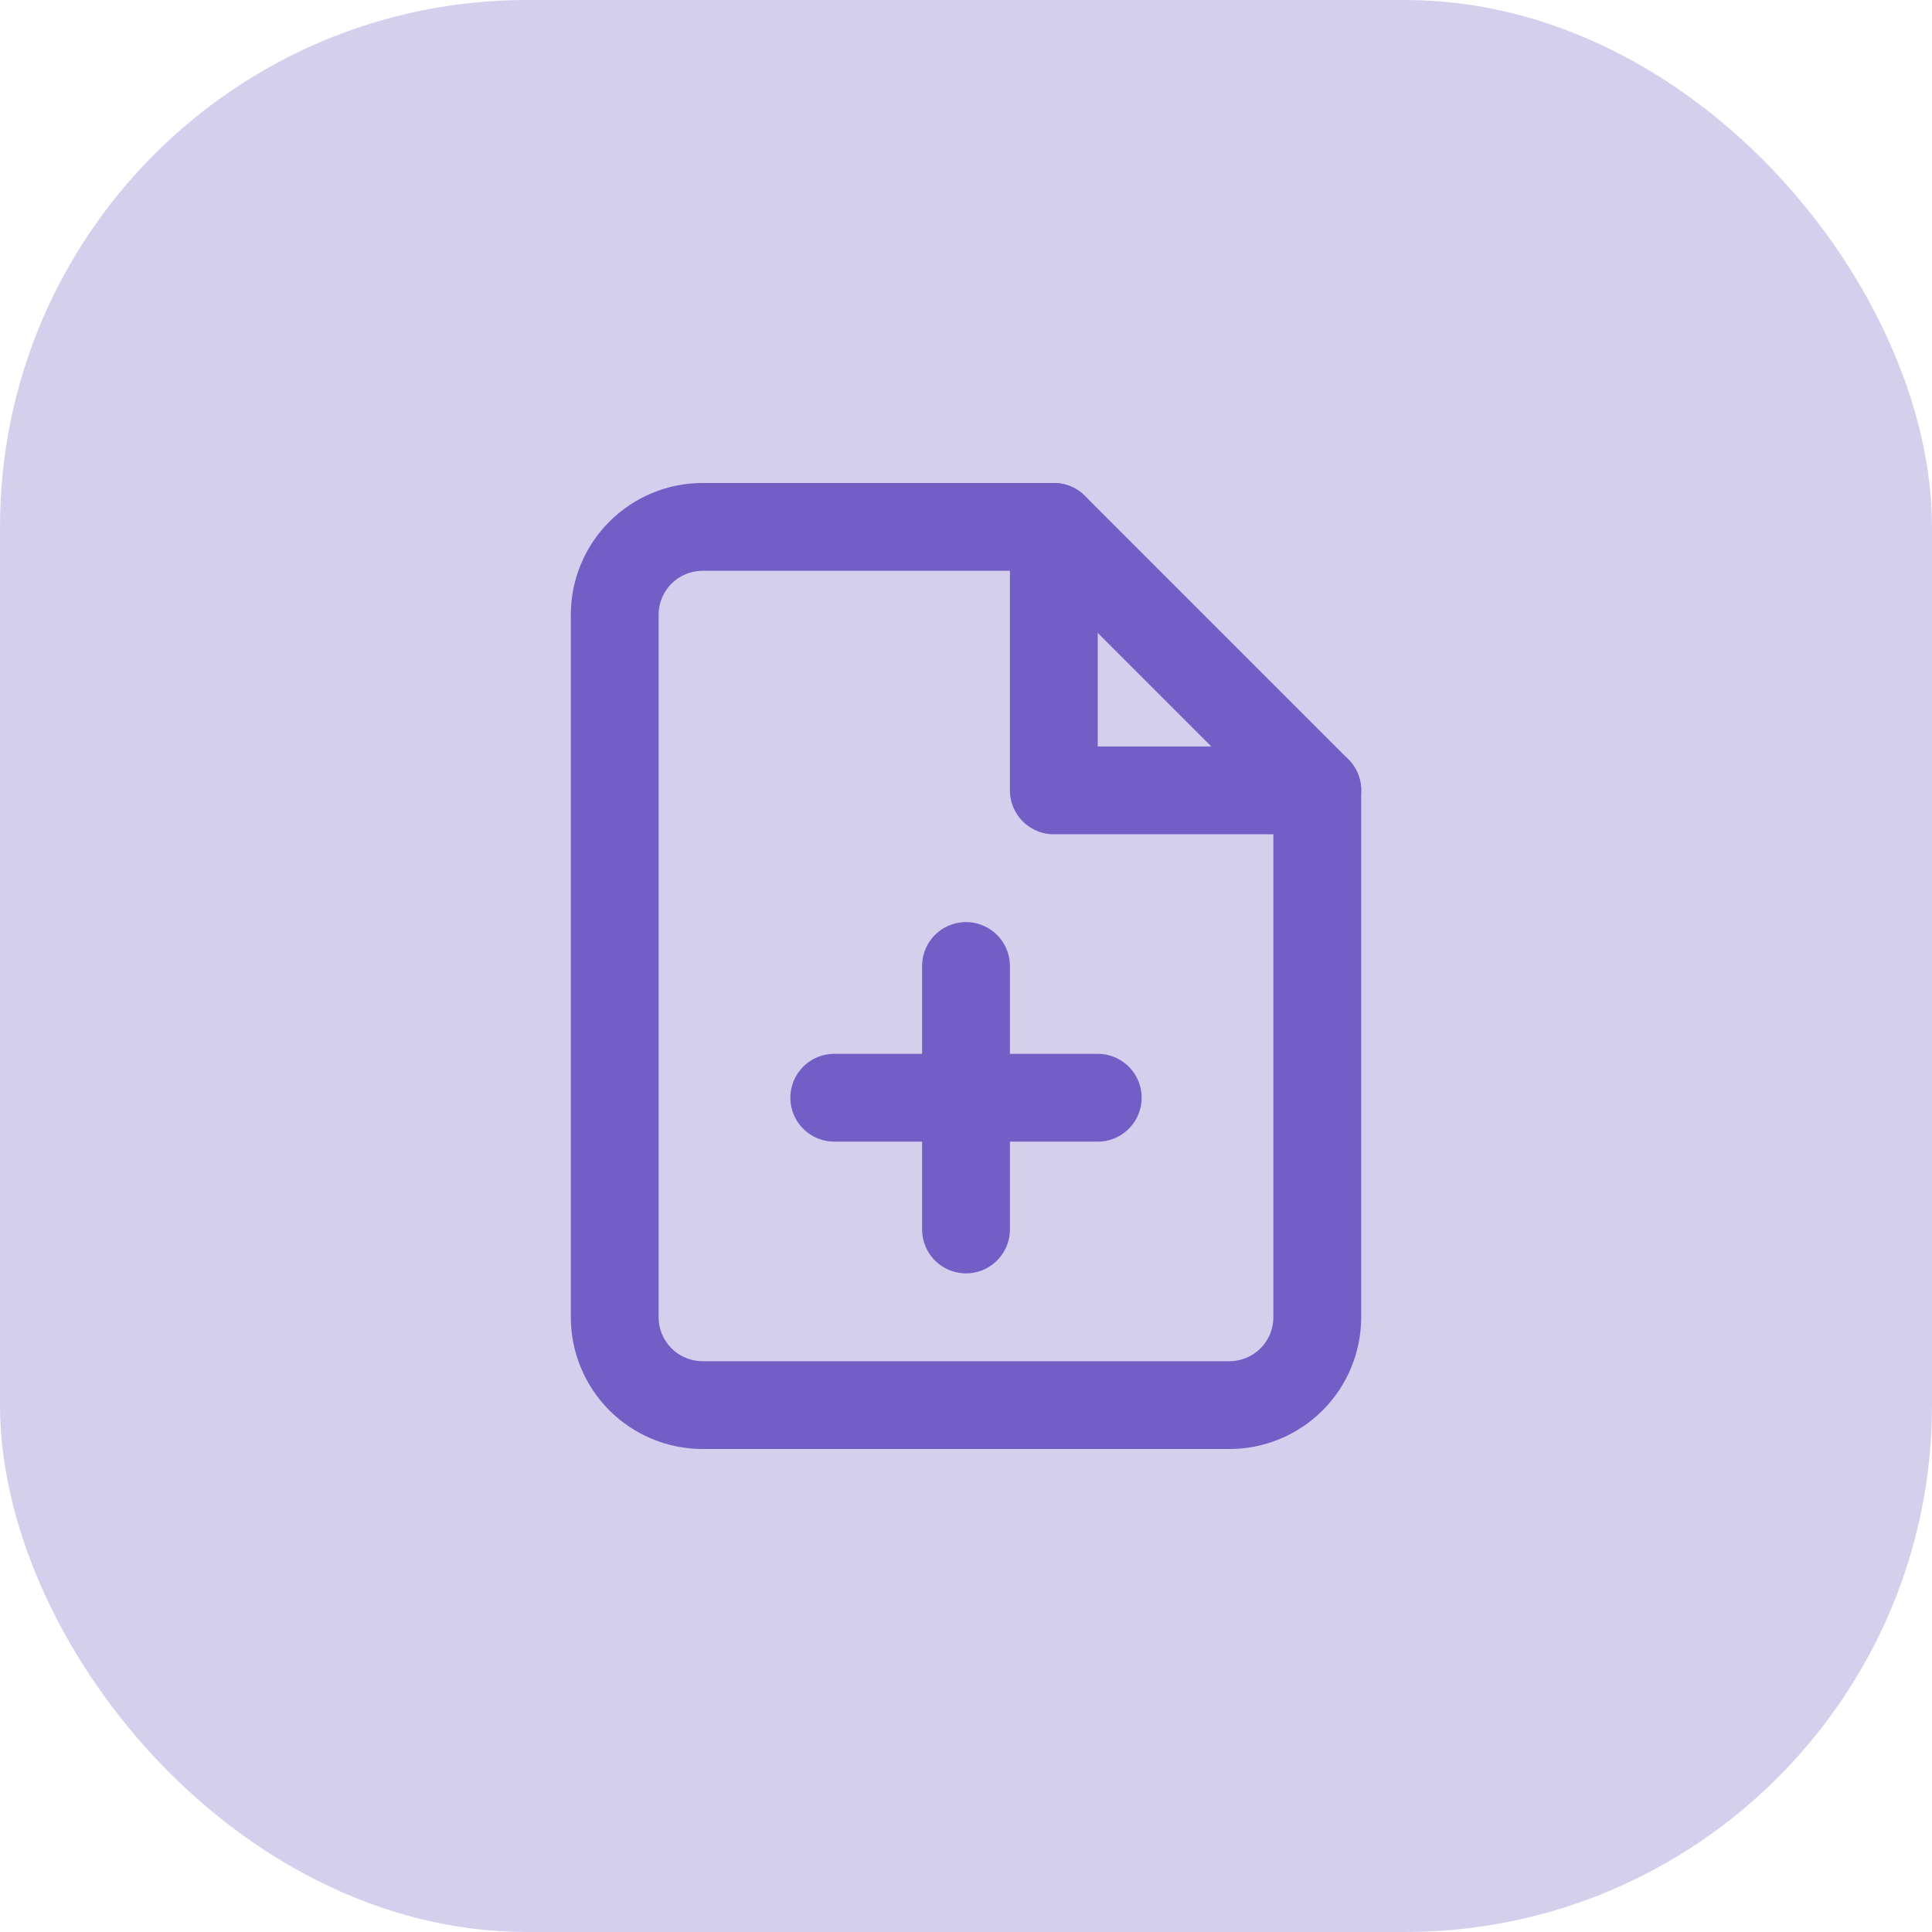
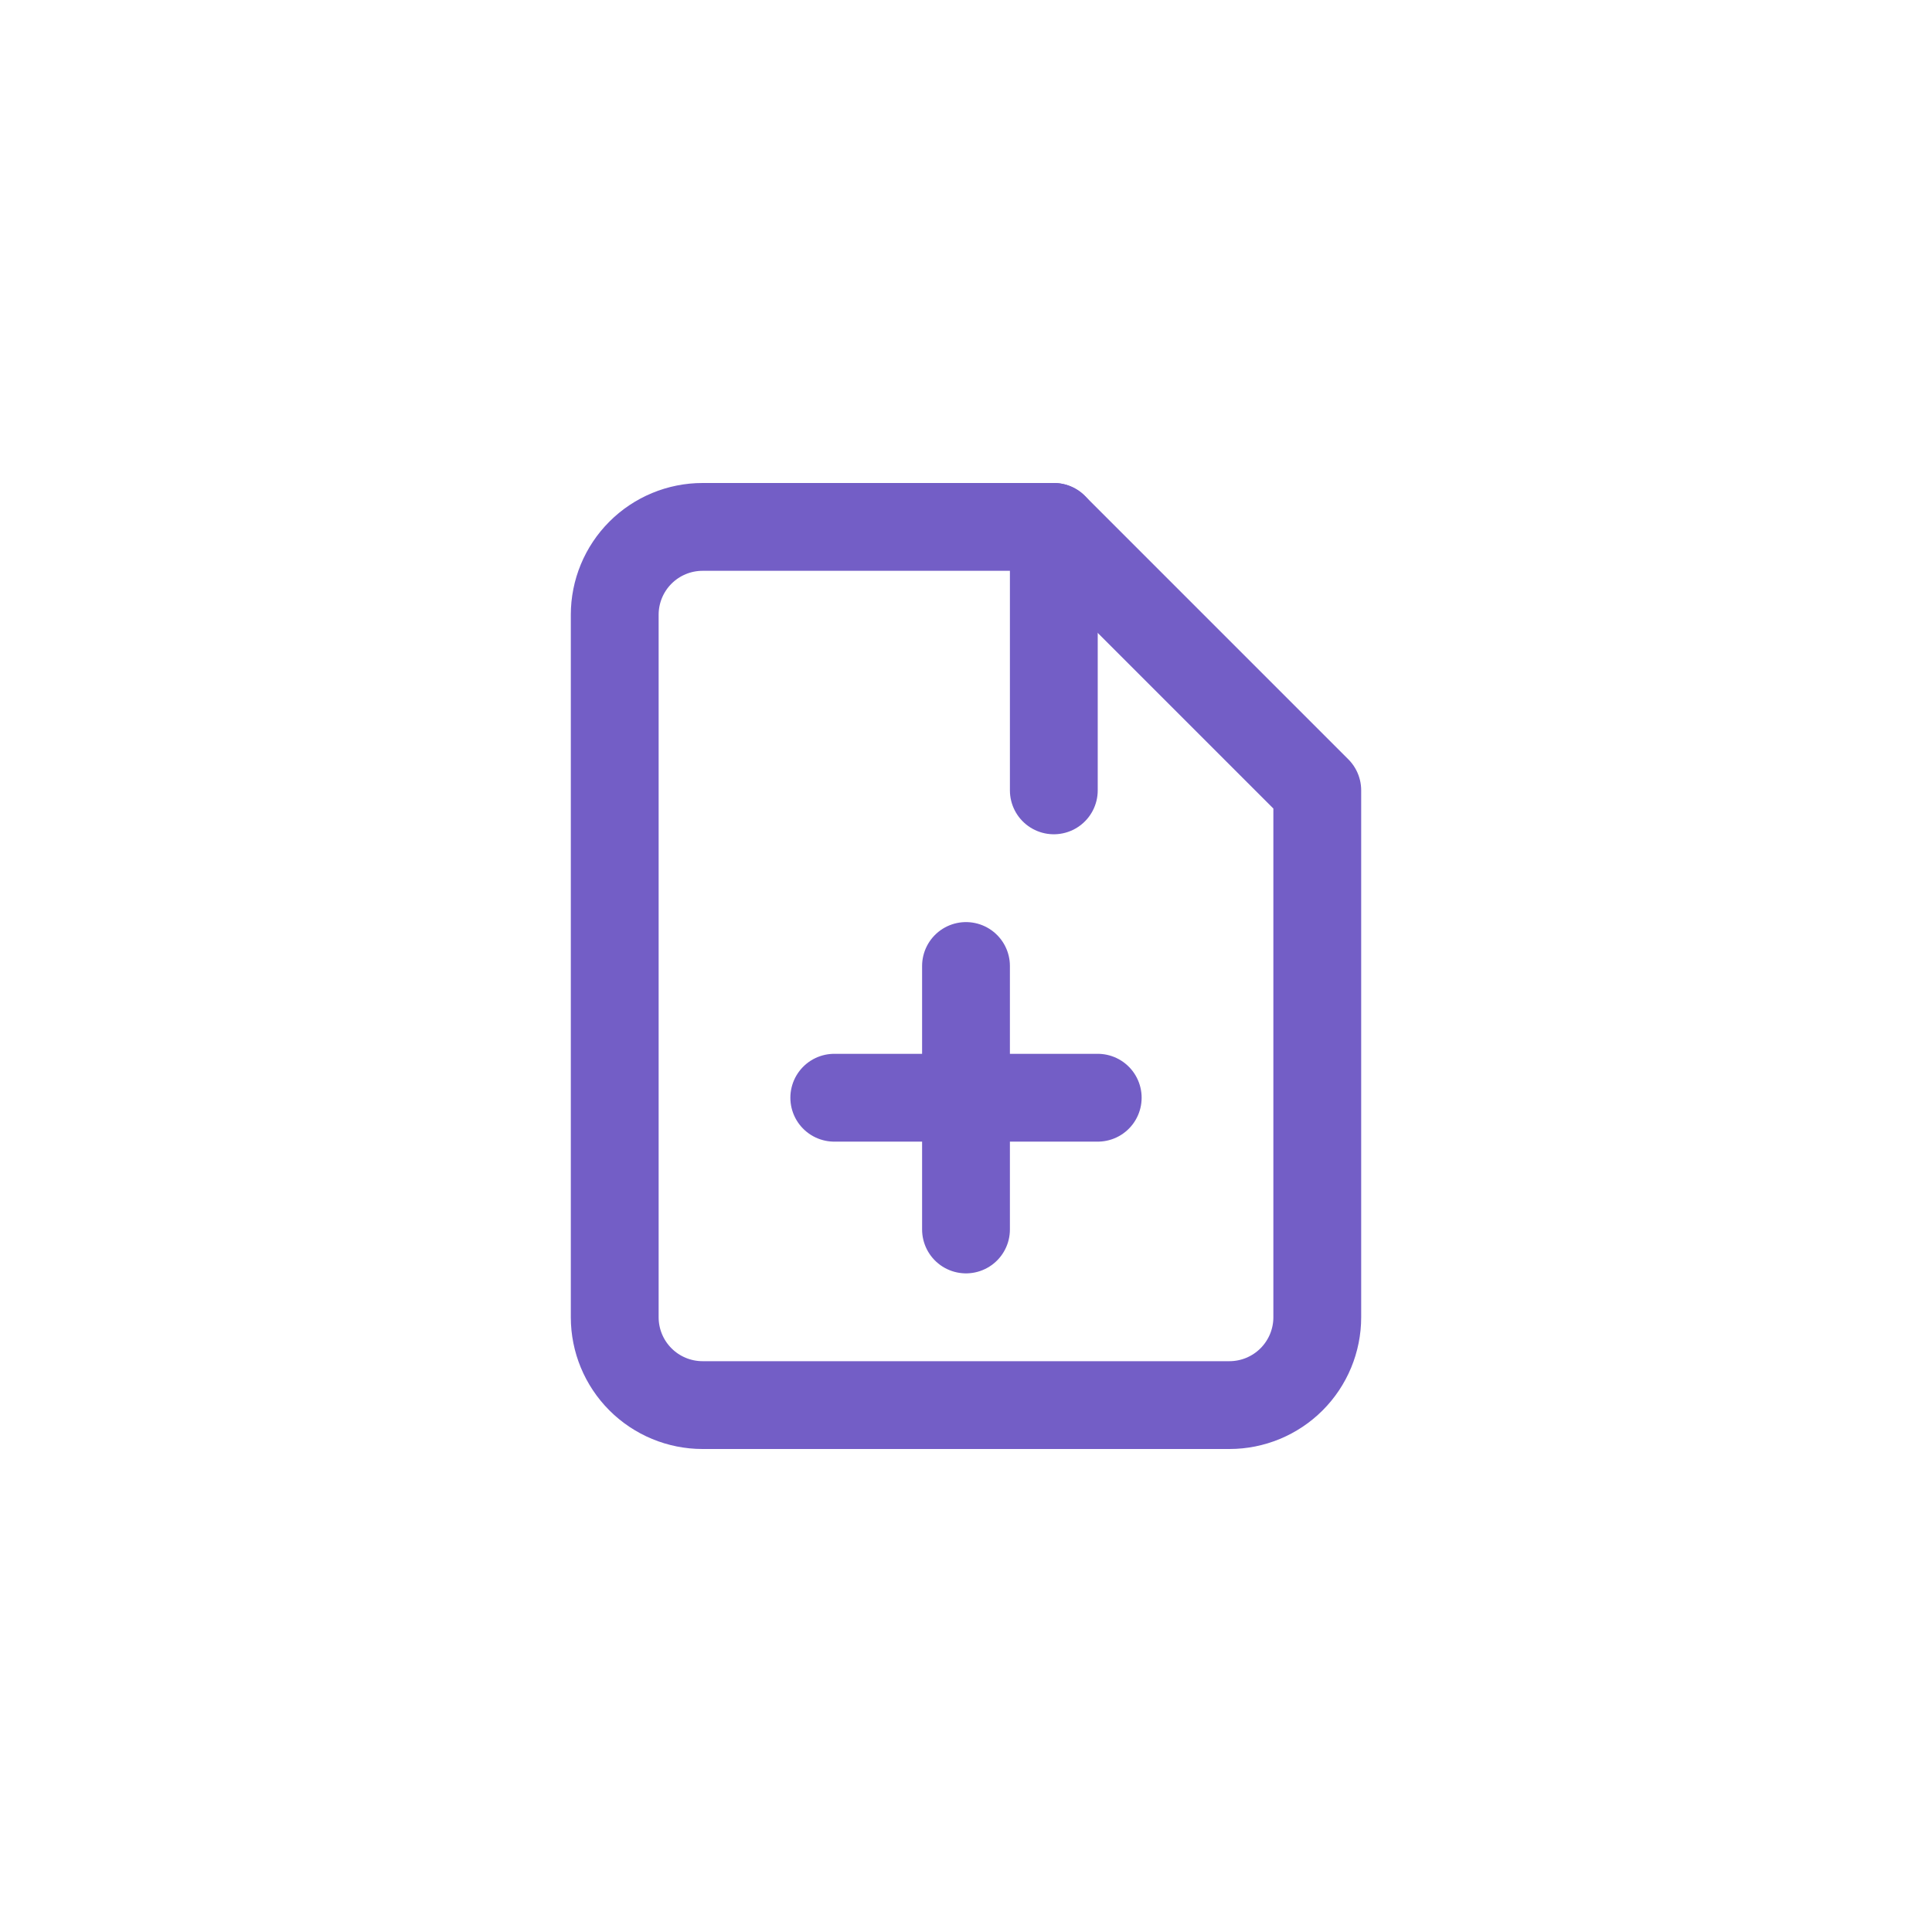
<svg xmlns="http://www.w3.org/2000/svg" width="44" height="44" viewBox="0 0 44 44" fill="none">
-   <rect width="44" height="44" rx="12" fill="#3012AC" fill-opacity="0.2" />
  <path d="M24 12H16C15.47 12 14.961 12.211 14.586 12.586C14.211 12.961 14 13.47 14 14V30C14 30.53 14.211 31.039 14.586 31.414C14.961 31.789 15.47 32 16 32H28C28.53 32 29.039 31.789 29.414 31.414C29.789 31.039 30 30.53 30 30V18L24 12Z" stroke="#735EC6" stroke-width="2" stroke-linecap="round" stroke-linejoin="round" />
-   <path d="M24 12V18H30" stroke="#735EC6" stroke-width="2" stroke-linecap="round" stroke-linejoin="round" />
+   <path d="M24 12V18" stroke="#735EC6" stroke-width="2" stroke-linecap="round" stroke-linejoin="round" />
  <path d="M22 28V22" stroke="#735EC6" stroke-width="2" stroke-linecap="round" stroke-linejoin="round" />
  <path d="M19 25H25" stroke="#735EC6" stroke-width="2" stroke-linecap="round" stroke-linejoin="round" />
</svg>